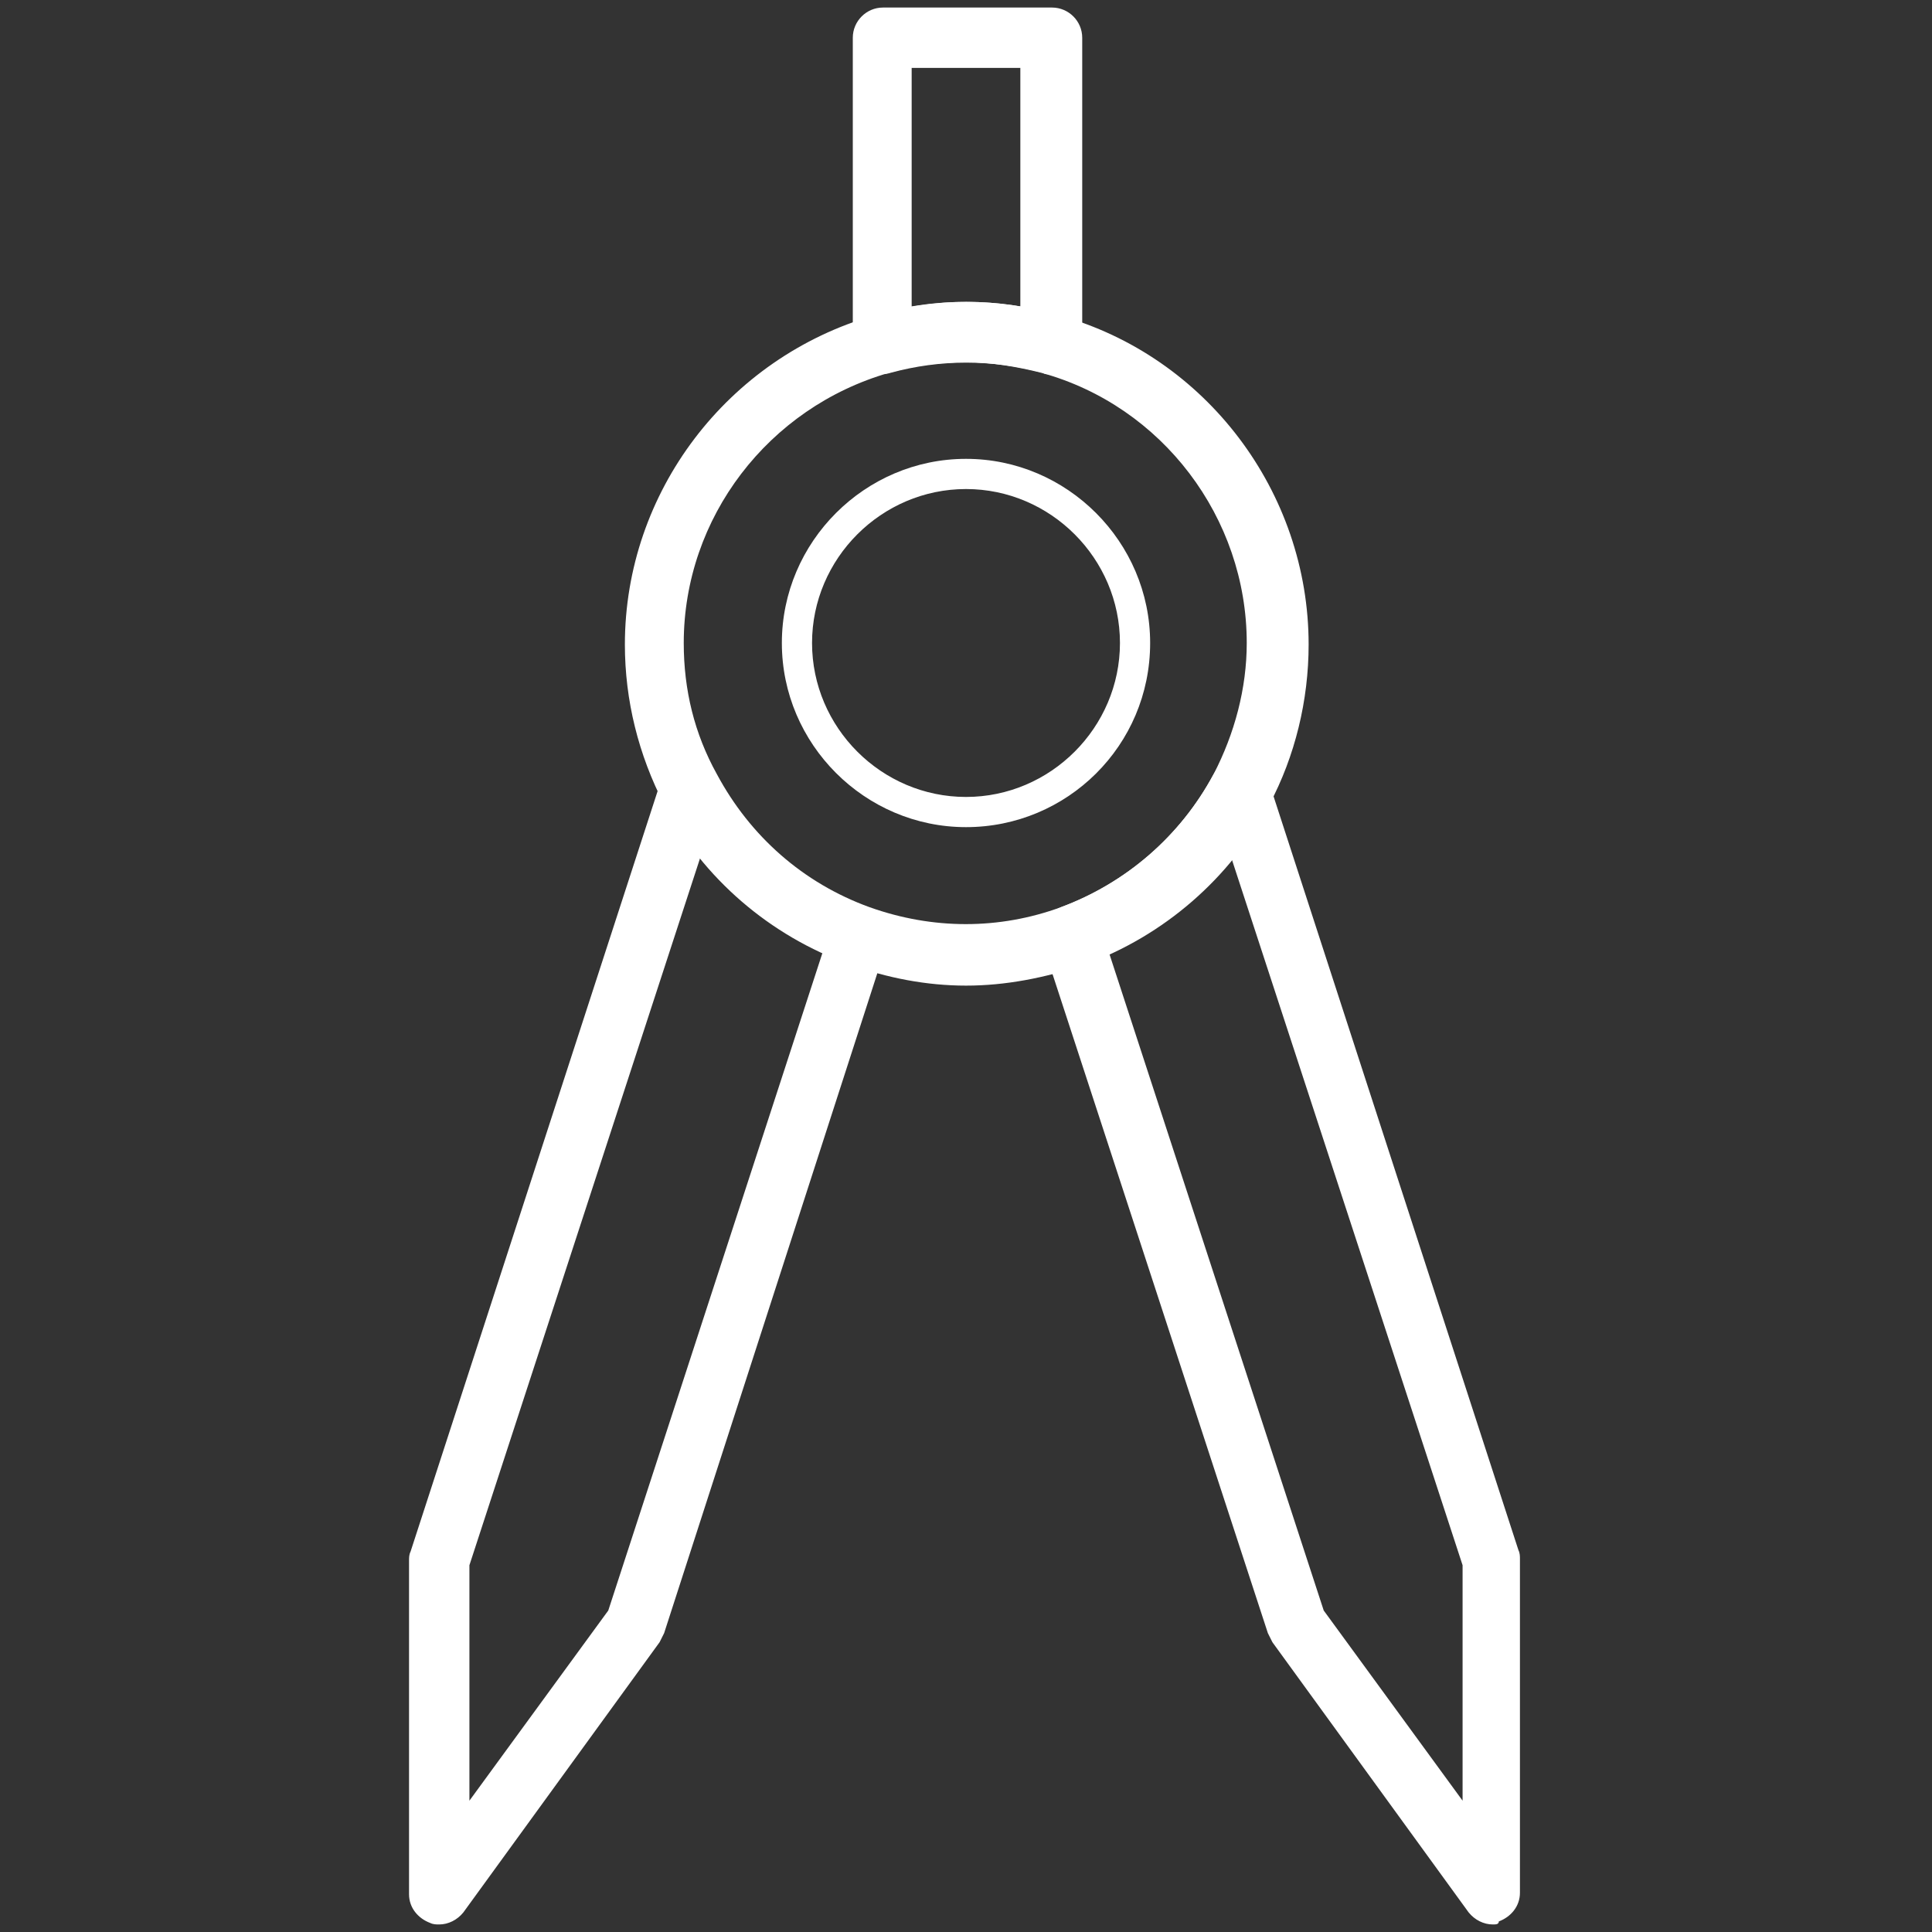
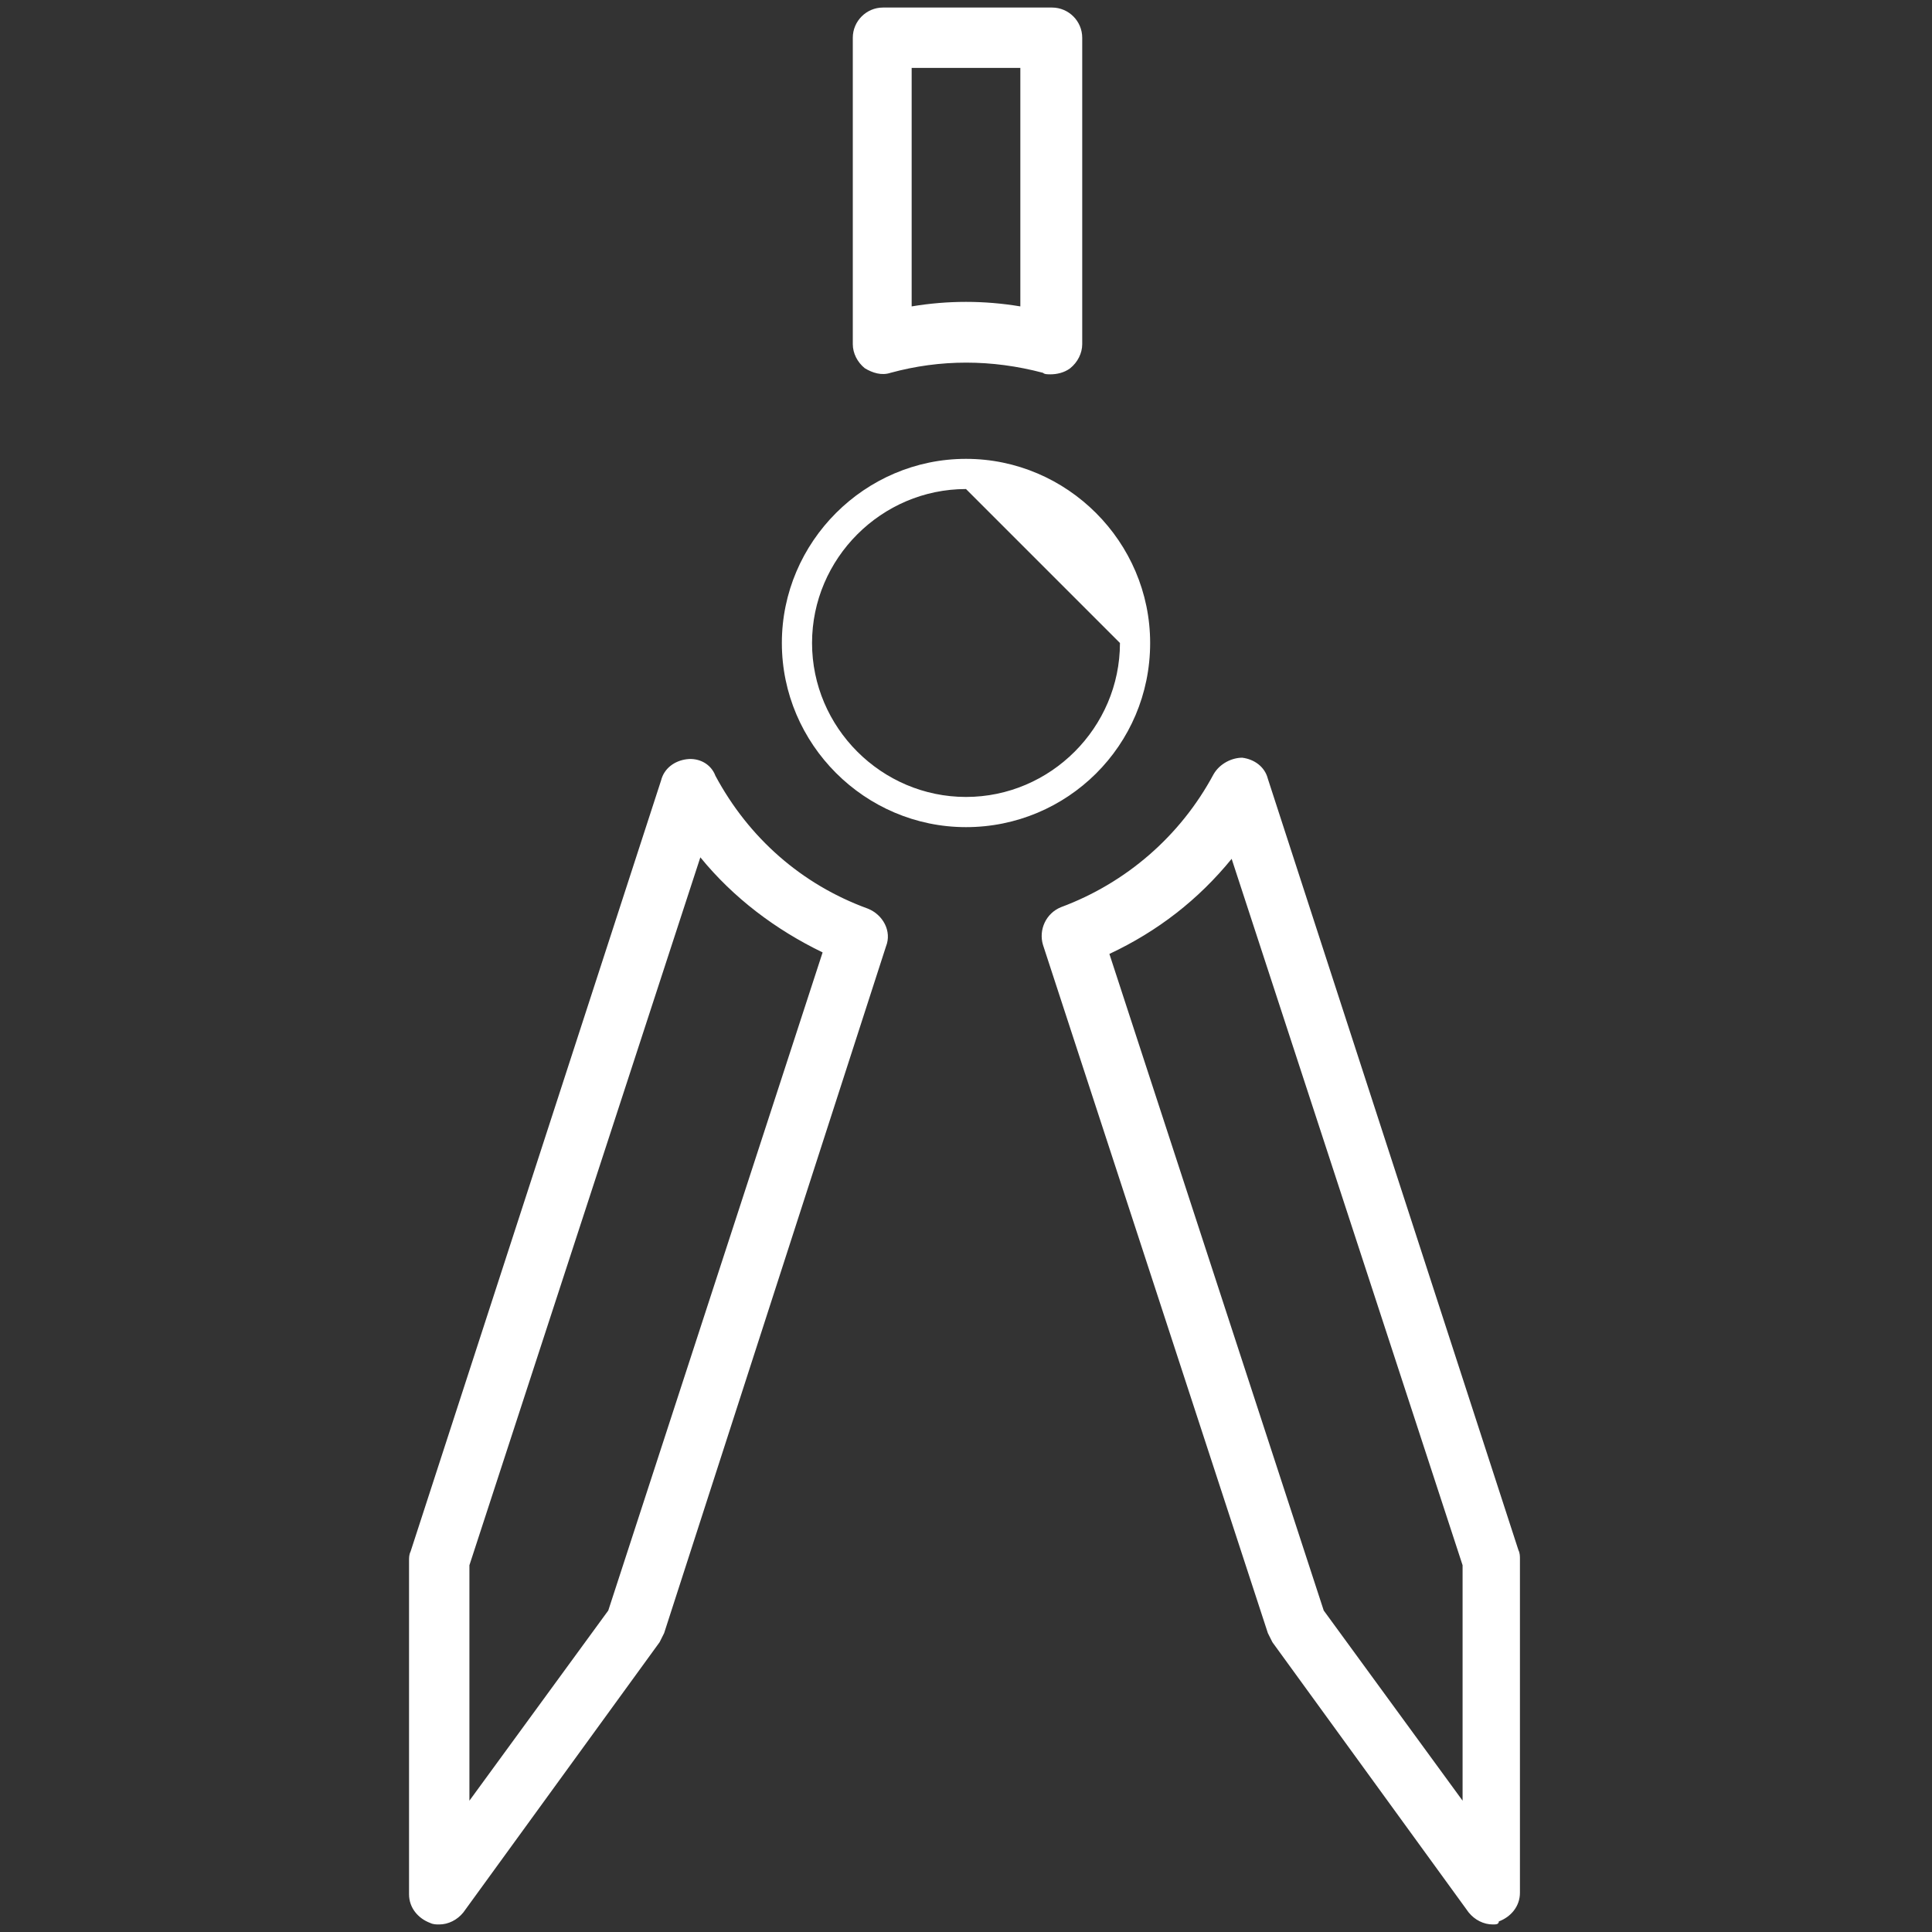
<svg xmlns="http://www.w3.org/2000/svg" version="1.1" id="Ebene_1" x="0px" y="0px" viewBox="0 0 128 128" style="enable-background:new 0 0 128 128;" xml:space="preserve">
  <rect x="0" y="0" width="128" height="128" fill="#333333" stroke="none" />
  <style type="text/css">
	.st0{fill:#FFFFFF;}
</style>
  <path class="st0" d="M98.9,127.5c-0.6,0-1.2-0.3-1.6-0.8l-13-17.9c-0.1-0.2-0.2-0.4-0.3-0.6L69.1,62.6c-0.3-1,0.2-2.1,1.2-2.5  c4.3-1.6,7.9-4.7,10.1-8.8c0.4-0.7,1.2-1.1,1.9-1.1c0.8,0.1,1.5,0.6,1.7,1.4l16.6,51.1c0.1,0.2,0.1,0.4,0.1,0.6v22.1  c0,0.9-0.6,1.6-1.4,1.9C99.3,127.5,99.1,127.5,98.9,127.5z M87.7,106.7l9.2,12.6v-15.6L81.6,56.9c-2.2,2.7-4.9,4.8-8.1,6.3  L87.7,106.7z M29.1,127.5c-0.2,0-0.4,0-0.6-0.1c-0.8-0.3-1.4-1-1.4-1.9v-22.1c0-0.2,0-0.4,0.1-0.6l16.6-51.1  c0.2-0.8,0.9-1.3,1.7-1.4c0.8-0.1,1.6,0.3,1.9,1.1c2.2,4.1,5.7,7.2,10.1,8.8c1,0.4,1.6,1.5,1.2,2.5L44,108.2  c-0.1,0.2-0.2,0.4-0.3,0.6l-13,17.9C30.3,127.2,29.7,127.5,29.1,127.5z M31.1,103.7v15.6l9.2-12.6l14.2-43.6  c-3.1-1.5-5.9-3.6-8.1-6.3L31.1,103.7z M69.6,24.8c-0.2,0-0.4,0-0.5-0.1c-3.4-0.9-6.8-0.9-10.1,0c-0.6,0.2-1.2,0-1.7-0.3  c-0.5-0.4-0.8-1-0.8-1.6V2.5c0-1.1,0.9-2,2-2h11.2c1.1,0,2,0.9,2,2v20.3c0,0.6-0.3,1.2-0.8,1.6C70.5,24.7,70,24.8,69.6,24.8z M64,20  c1.2,0,2.4,0.1,3.6,0.3V4.5h-7.2v15.8C61.6,20.1,62.8,20,64,20z" />
-   <path class="st0" d="M64,65.3c-2.6,0-5.2-0.5-7.7-1.4C51,62,46.6,58.2,44,53.3c-1.7-3.3-2.6-6.9-2.6-10.6c0-10.1,6.8-19,16.5-21.8  c4.1-1.2,8.2-1.2,12.3,0l0,0c9.7,2.7,16.5,11.7,16.5,21.8c0,3.7-0.9,7.4-2.6,10.6c-2.6,4.9-7,8.7-12.2,10.6  C69.2,64.8,66.6,65.3,64,65.3z M64,24c-1.7,0-3.4,0.2-5.1,0.7c-8,2.3-13.6,9.6-13.6,17.9c0,3.1,0.7,6,2.2,8.7  c2.2,4.1,5.7,7.2,10.1,8.8c4.2,1.5,8.6,1.5,12.7,0c4.3-1.6,7.9-4.7,10.1-8.8c1.4-2.7,2.2-5.7,2.2-8.7c0-8.3-5.6-15.7-13.6-17.9  C67.4,24.3,65.7,24,64,24z" />
-   <path class="st0" d="M64,54.8c-6.7,0-12.2-5.5-12.2-12.2S57.3,30.4,64,30.4s12.2,5.5,12.2,12.2C76.2,49.4,70.7,54.8,64,54.8z   M64,32.4c-5.6,0-10.2,4.6-10.2,10.2S58.4,52.8,64,52.8s10.2-4.6,10.2-10.2S69.6,32.4,64,32.4z" />
+   <path class="st0" d="M64,54.8c-6.7,0-12.2-5.5-12.2-12.2S57.3,30.4,64,30.4s12.2,5.5,12.2,12.2C76.2,49.4,70.7,54.8,64,54.8z   M64,32.4c-5.6,0-10.2,4.6-10.2,10.2S58.4,52.8,64,52.8s10.2-4.6,10.2-10.2z" />
</svg>